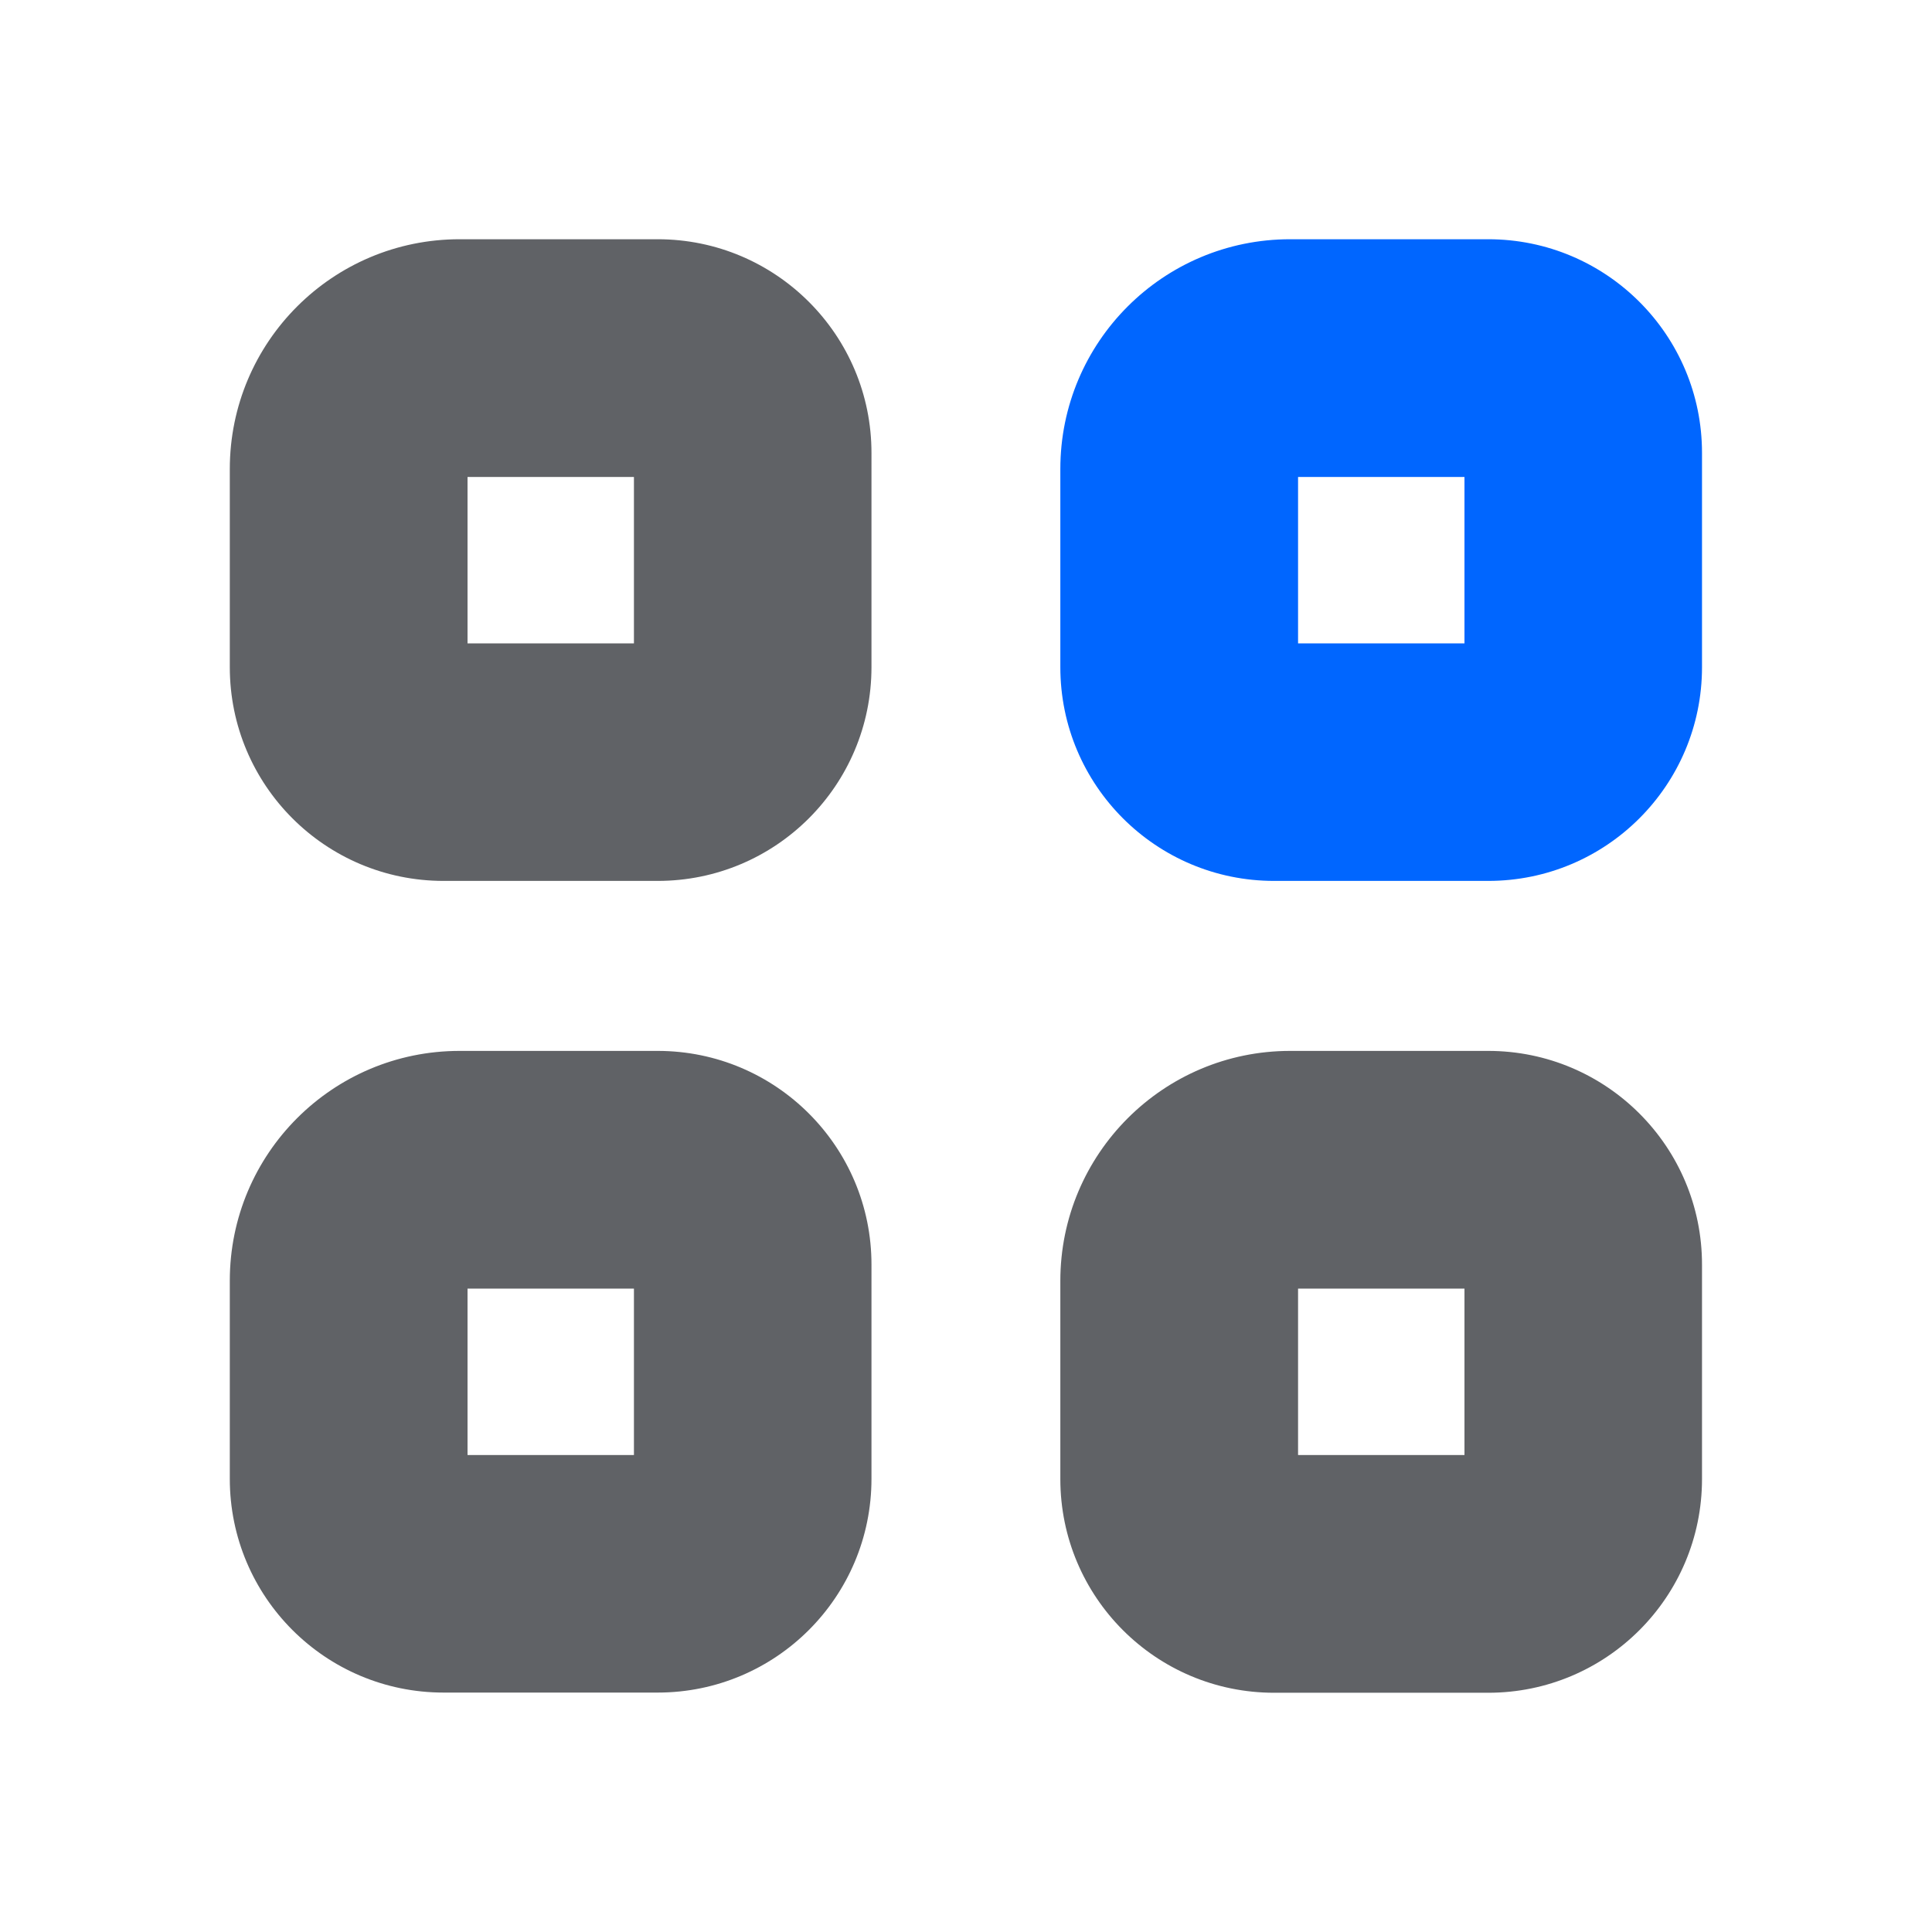
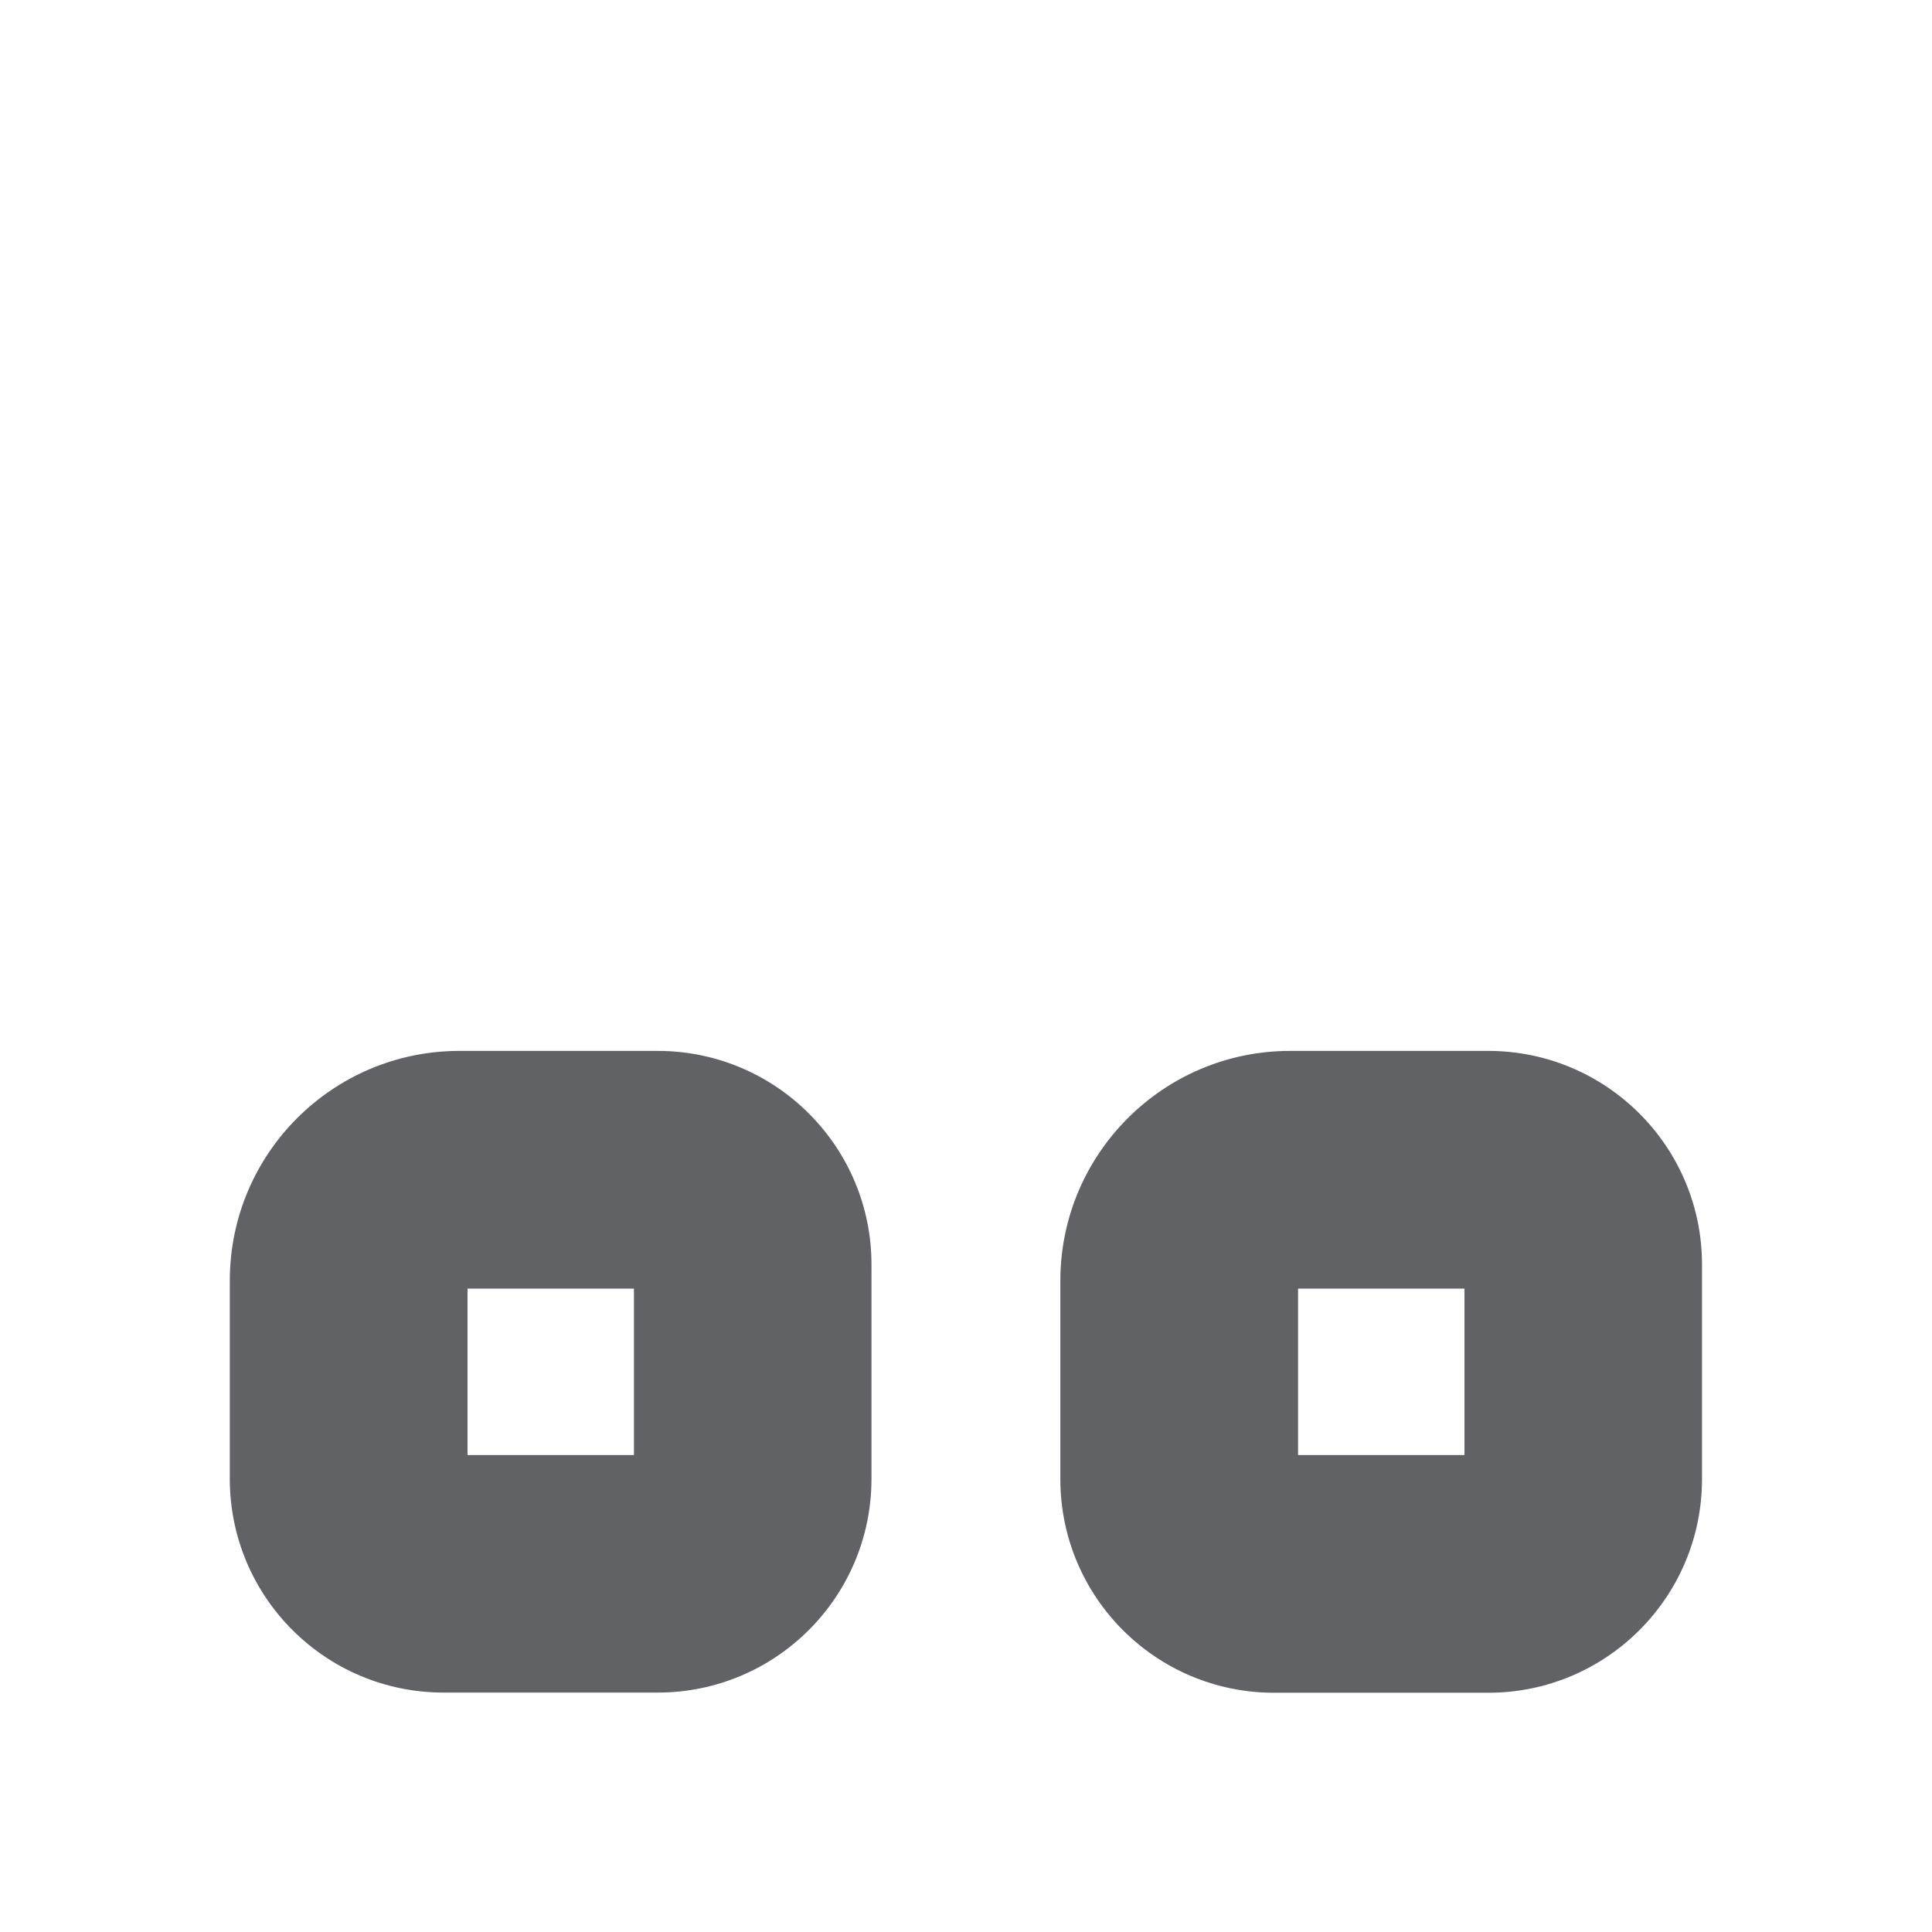
<svg xmlns="http://www.w3.org/2000/svg" class="icon" style="width: 1em;height: 1em;vertical-align: middle;fill: currentColor;overflow: hidden;" viewBox="0 0 1024 1024" version="1.1" p-id="161775">
-   <path d="M336 252.8V341h-88.2v-88.2H336m12.6-126h-105c-67.3 0-121.8 54.5-121.8 121.8v105c0 62.6 50.7 113.3 113.3 113.3h113.5c62.6 0 113.3-50.7 113.3-113.3V240.2c0.1-62.6-50.7-113.4-113.3-113.4z" fill="#606266" p-id="161776" />
-   <path d="M776.2 252.8V341H688v-88.2h88.2m12.6-126h-105c-67.3 0-121.8 54.5-121.8 121.8v105c0 62.6 50.7 113.3 113.3 113.3h113.5c62.6 0 113.3-50.7 113.3-113.3V240.2c0.1-62.6-50.7-113.4-113.3-113.4z" fill="#0066ff" p-id="161777" />
  <path d="M336 683v88.2h-88.2V683H336m12.6-126h-105c-67.3 0-121.8 54.5-121.8 121.8v105c0 62.6 50.7 113.3 113.3 113.3h113.5c62.6 0 113.3-50.7 113.3-113.3V670.4C462 607.8 411.2 557 348.6 557zM776.2 683v88.2H688V683h88.2m12.6-126h-105C616.6 557 562 611.6 562 678.9v105c0 62.6 50.7 113.3 113.3 113.3h113.5c62.6 0 113.3-50.7 113.3-113.3V670.4c0.1-62.6-50.7-113.4-113.3-113.4z" fill="#606266" p-id="161778" />
</svg>